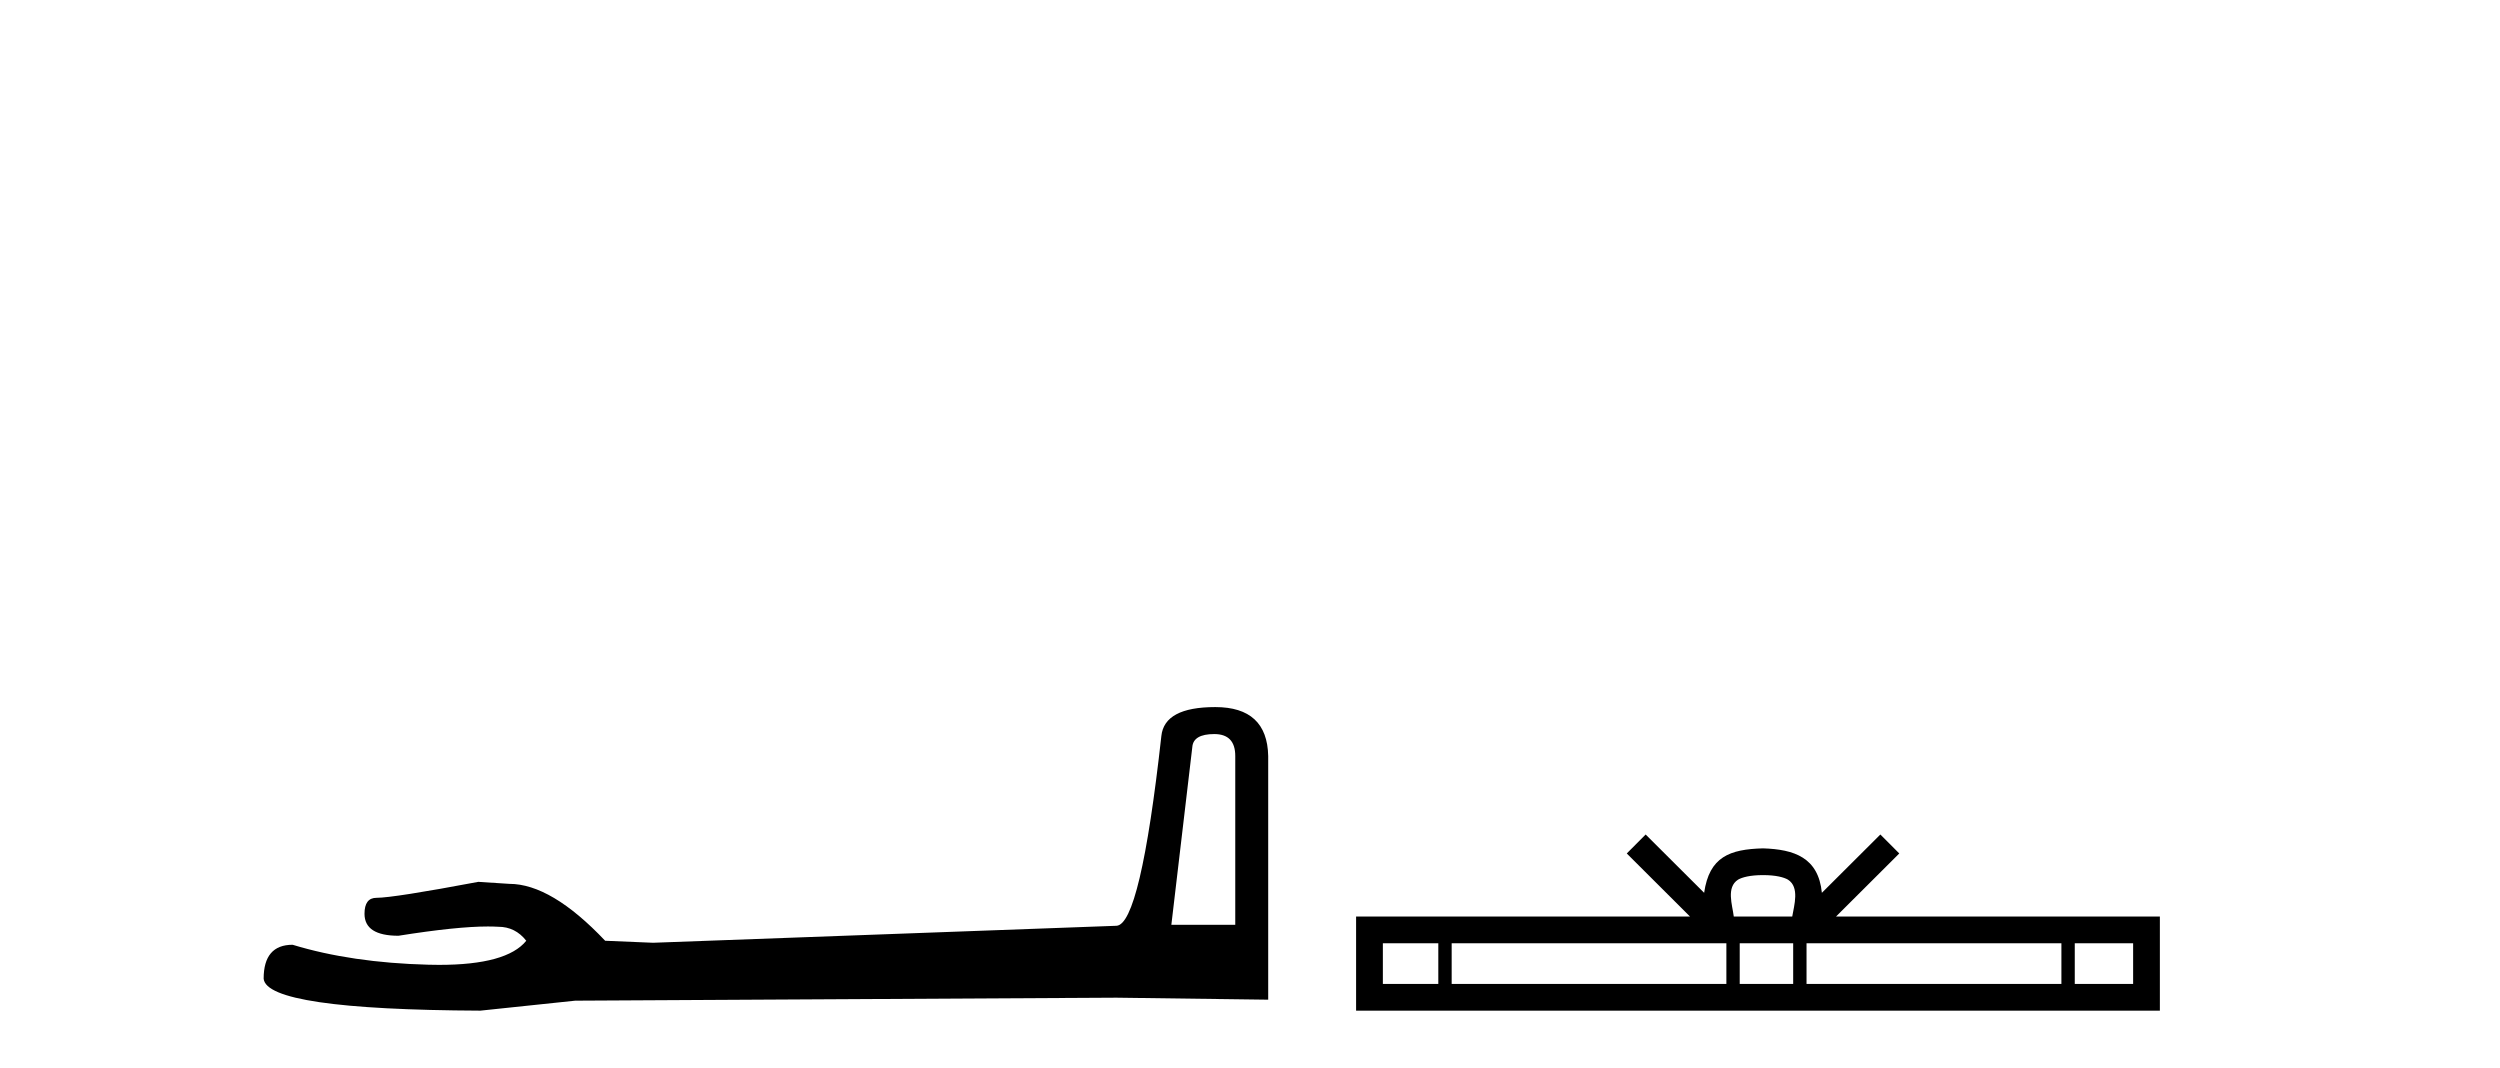
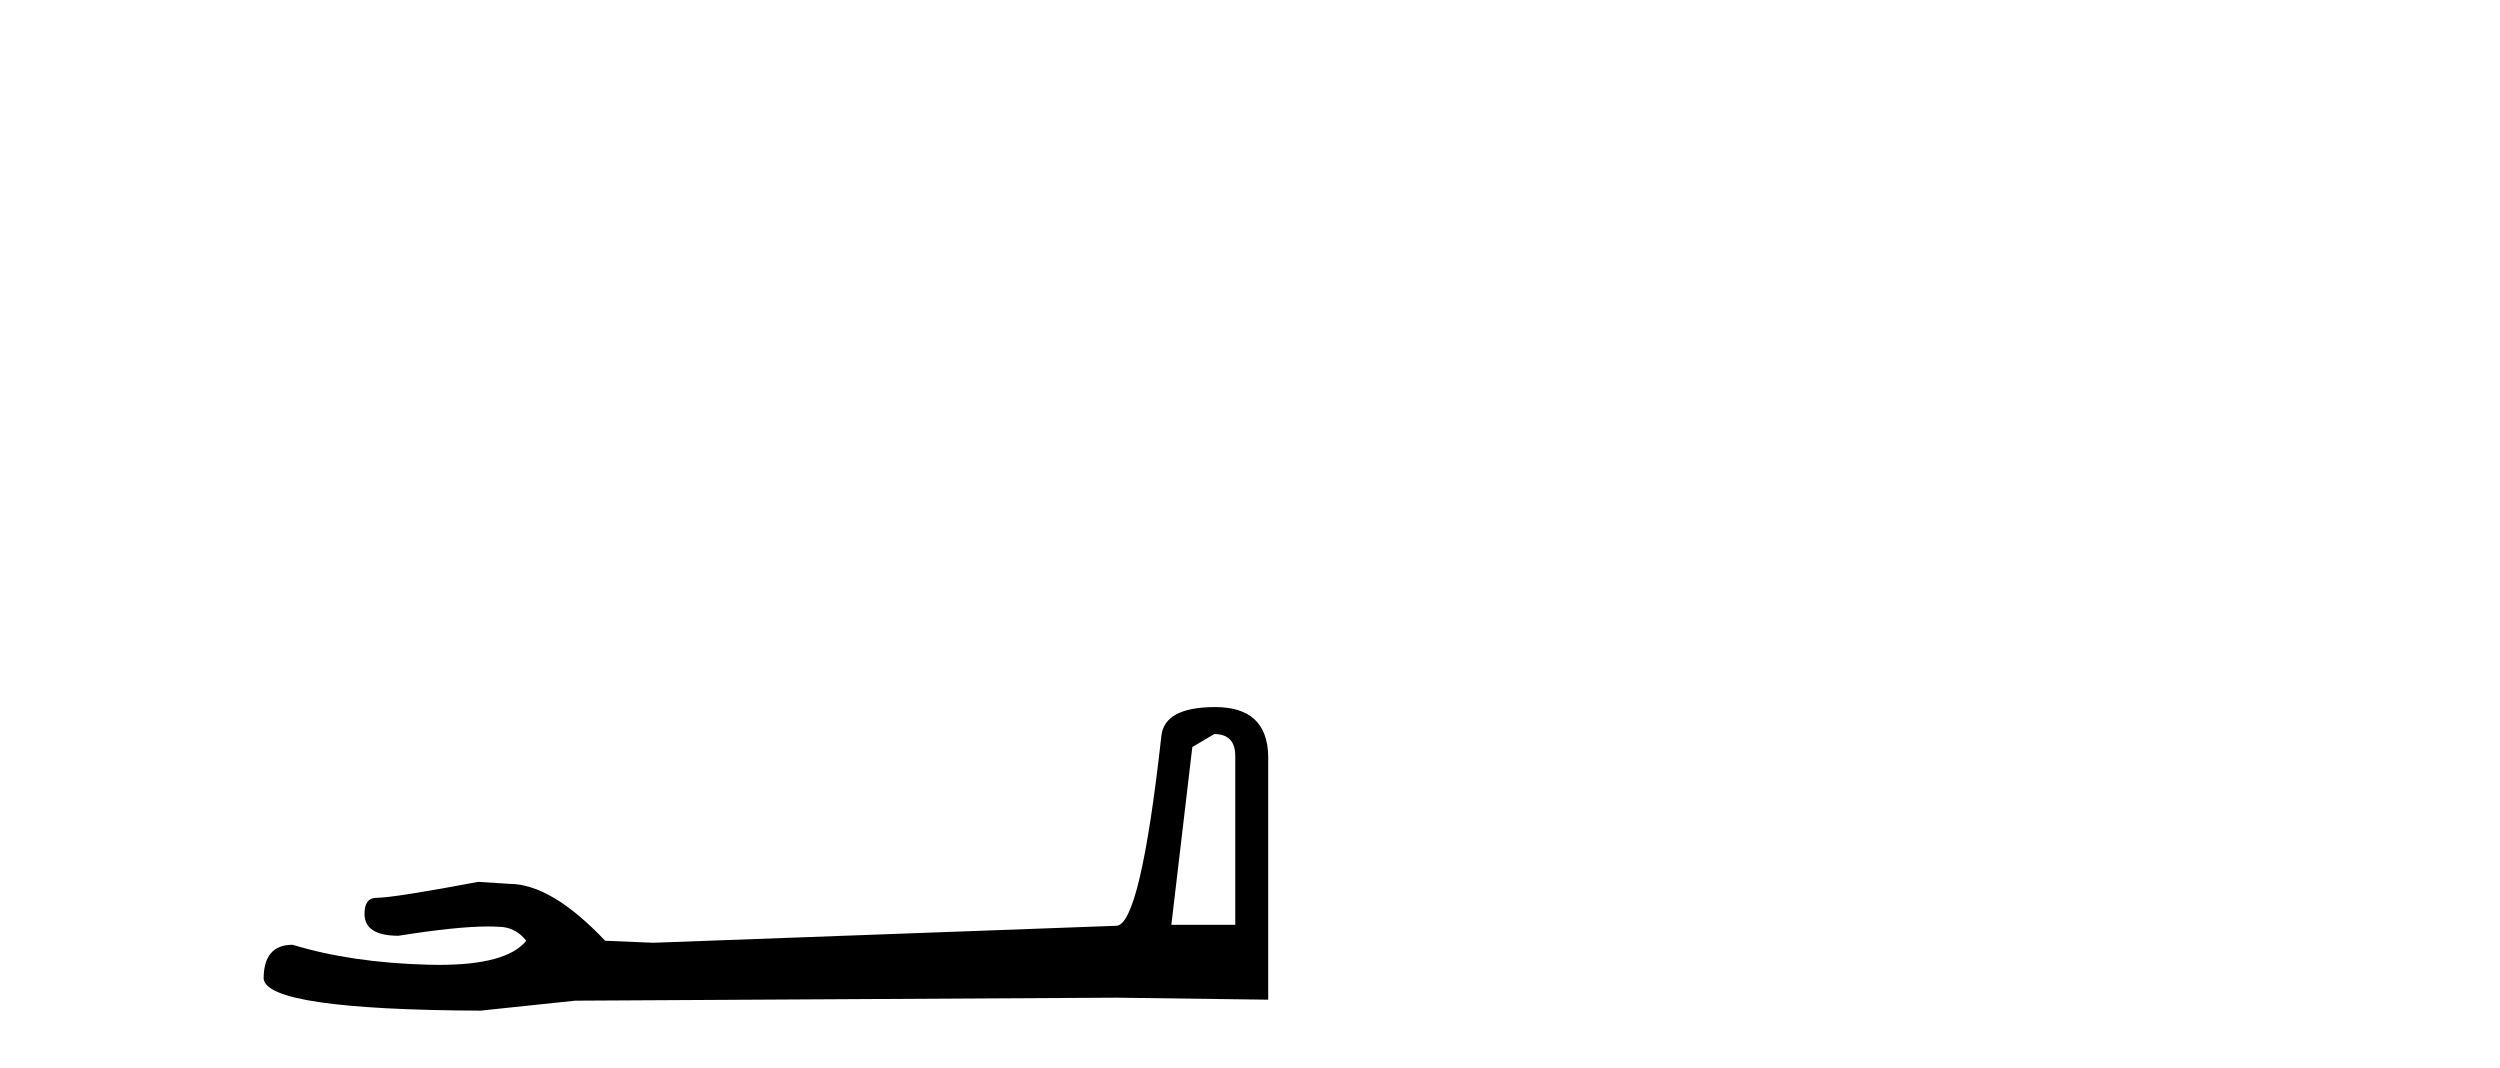
<svg xmlns="http://www.w3.org/2000/svg" width="96.0" height="41.0">
-   <path d="M 46.629 28.188 Q 47.434 28.188 47.434 29.031 L 47.434 35.512 L 44.98 35.512 L 45.785 28.686 Q 45.823 28.188 46.629 28.188 ZM 46.667 27.152 Q 44.711 27.152 44.596 28.264 Q 43.791 35.512 42.871 35.55 L 25.079 36.202 L 23.238 36.125 Q 21.168 33.94 19.557 33.94 Q 18.982 33.901 18.368 33.863 Q 15.109 34.476 14.457 34.476 Q 13.997 34.476 13.997 35.09 Q 13.997 35.933 15.301 35.933 Q 17.539 35.577 18.735 35.577 Q 18.952 35.577 19.135 35.588 Q 19.787 35.588 20.209 36.125 Q 19.461 37.051 16.862 37.051 Q 16.662 37.051 16.451 37.045 Q 13.499 36.969 11.236 36.279 Q 10.124 36.279 10.124 37.582 Q 10.239 38.771 18.445 38.809 L 22.088 38.426 L 42.871 38.311 L 48.699 38.388 L 48.699 29.031 Q 48.661 27.152 46.667 27.152 Z" style="fill:#000000;stroke:none" />
-   <path d="M 67.7 33.604 C 68.2 33.604 68.501 33.689 68.657 33.778 C 69.111 34.068 68.895 34.761 68.822 35.195 L 66.577 35.195 C 66.524 34.752 66.279 34.076 66.742 33.778 C 66.898 33.689 67.199 33.604 67.7 33.604 ZM 55.231 36.222 L 55.231 37.782 L 53.102 37.782 L 53.102 36.222 ZM 66.293 36.222 L 66.293 37.782 L 55.744 37.782 L 55.744 36.222 ZM 68.858 36.222 L 68.858 37.782 L 66.805 37.782 L 66.805 36.222 ZM 79.158 36.222 L 79.158 37.782 L 69.371 37.782 L 69.371 36.222 ZM 81.912 36.222 L 81.912 37.782 L 79.671 37.782 L 79.671 36.222 ZM 63.193 32.045 L 62.468 32.773 L 64.896 35.195 L 52.074 35.195 L 52.074 38.809 L 82.939 38.809 L 82.939 35.195 L 70.503 35.195 L 72.932 32.773 L 72.206 32.045 L 69.96 34.284 C 69.826 32.927 68.896 32.615 67.7 32.577 C 66.422 32.611 65.637 32.9 65.439 34.284 L 63.193 32.045 Z" style="fill:#000000;stroke:none" />
+   <path d="M 46.629 28.188 Q 47.434 28.188 47.434 29.031 L 47.434 35.512 L 44.98 35.512 L 45.785 28.686 ZM 46.667 27.152 Q 44.711 27.152 44.596 28.264 Q 43.791 35.512 42.871 35.55 L 25.079 36.202 L 23.238 36.125 Q 21.168 33.94 19.557 33.94 Q 18.982 33.901 18.368 33.863 Q 15.109 34.476 14.457 34.476 Q 13.997 34.476 13.997 35.09 Q 13.997 35.933 15.301 35.933 Q 17.539 35.577 18.735 35.577 Q 18.952 35.577 19.135 35.588 Q 19.787 35.588 20.209 36.125 Q 19.461 37.051 16.862 37.051 Q 16.662 37.051 16.451 37.045 Q 13.499 36.969 11.236 36.279 Q 10.124 36.279 10.124 37.582 Q 10.239 38.771 18.445 38.809 L 22.088 38.426 L 42.871 38.311 L 48.699 38.388 L 48.699 29.031 Q 48.661 27.152 46.667 27.152 Z" style="fill:#000000;stroke:none" />
</svg>